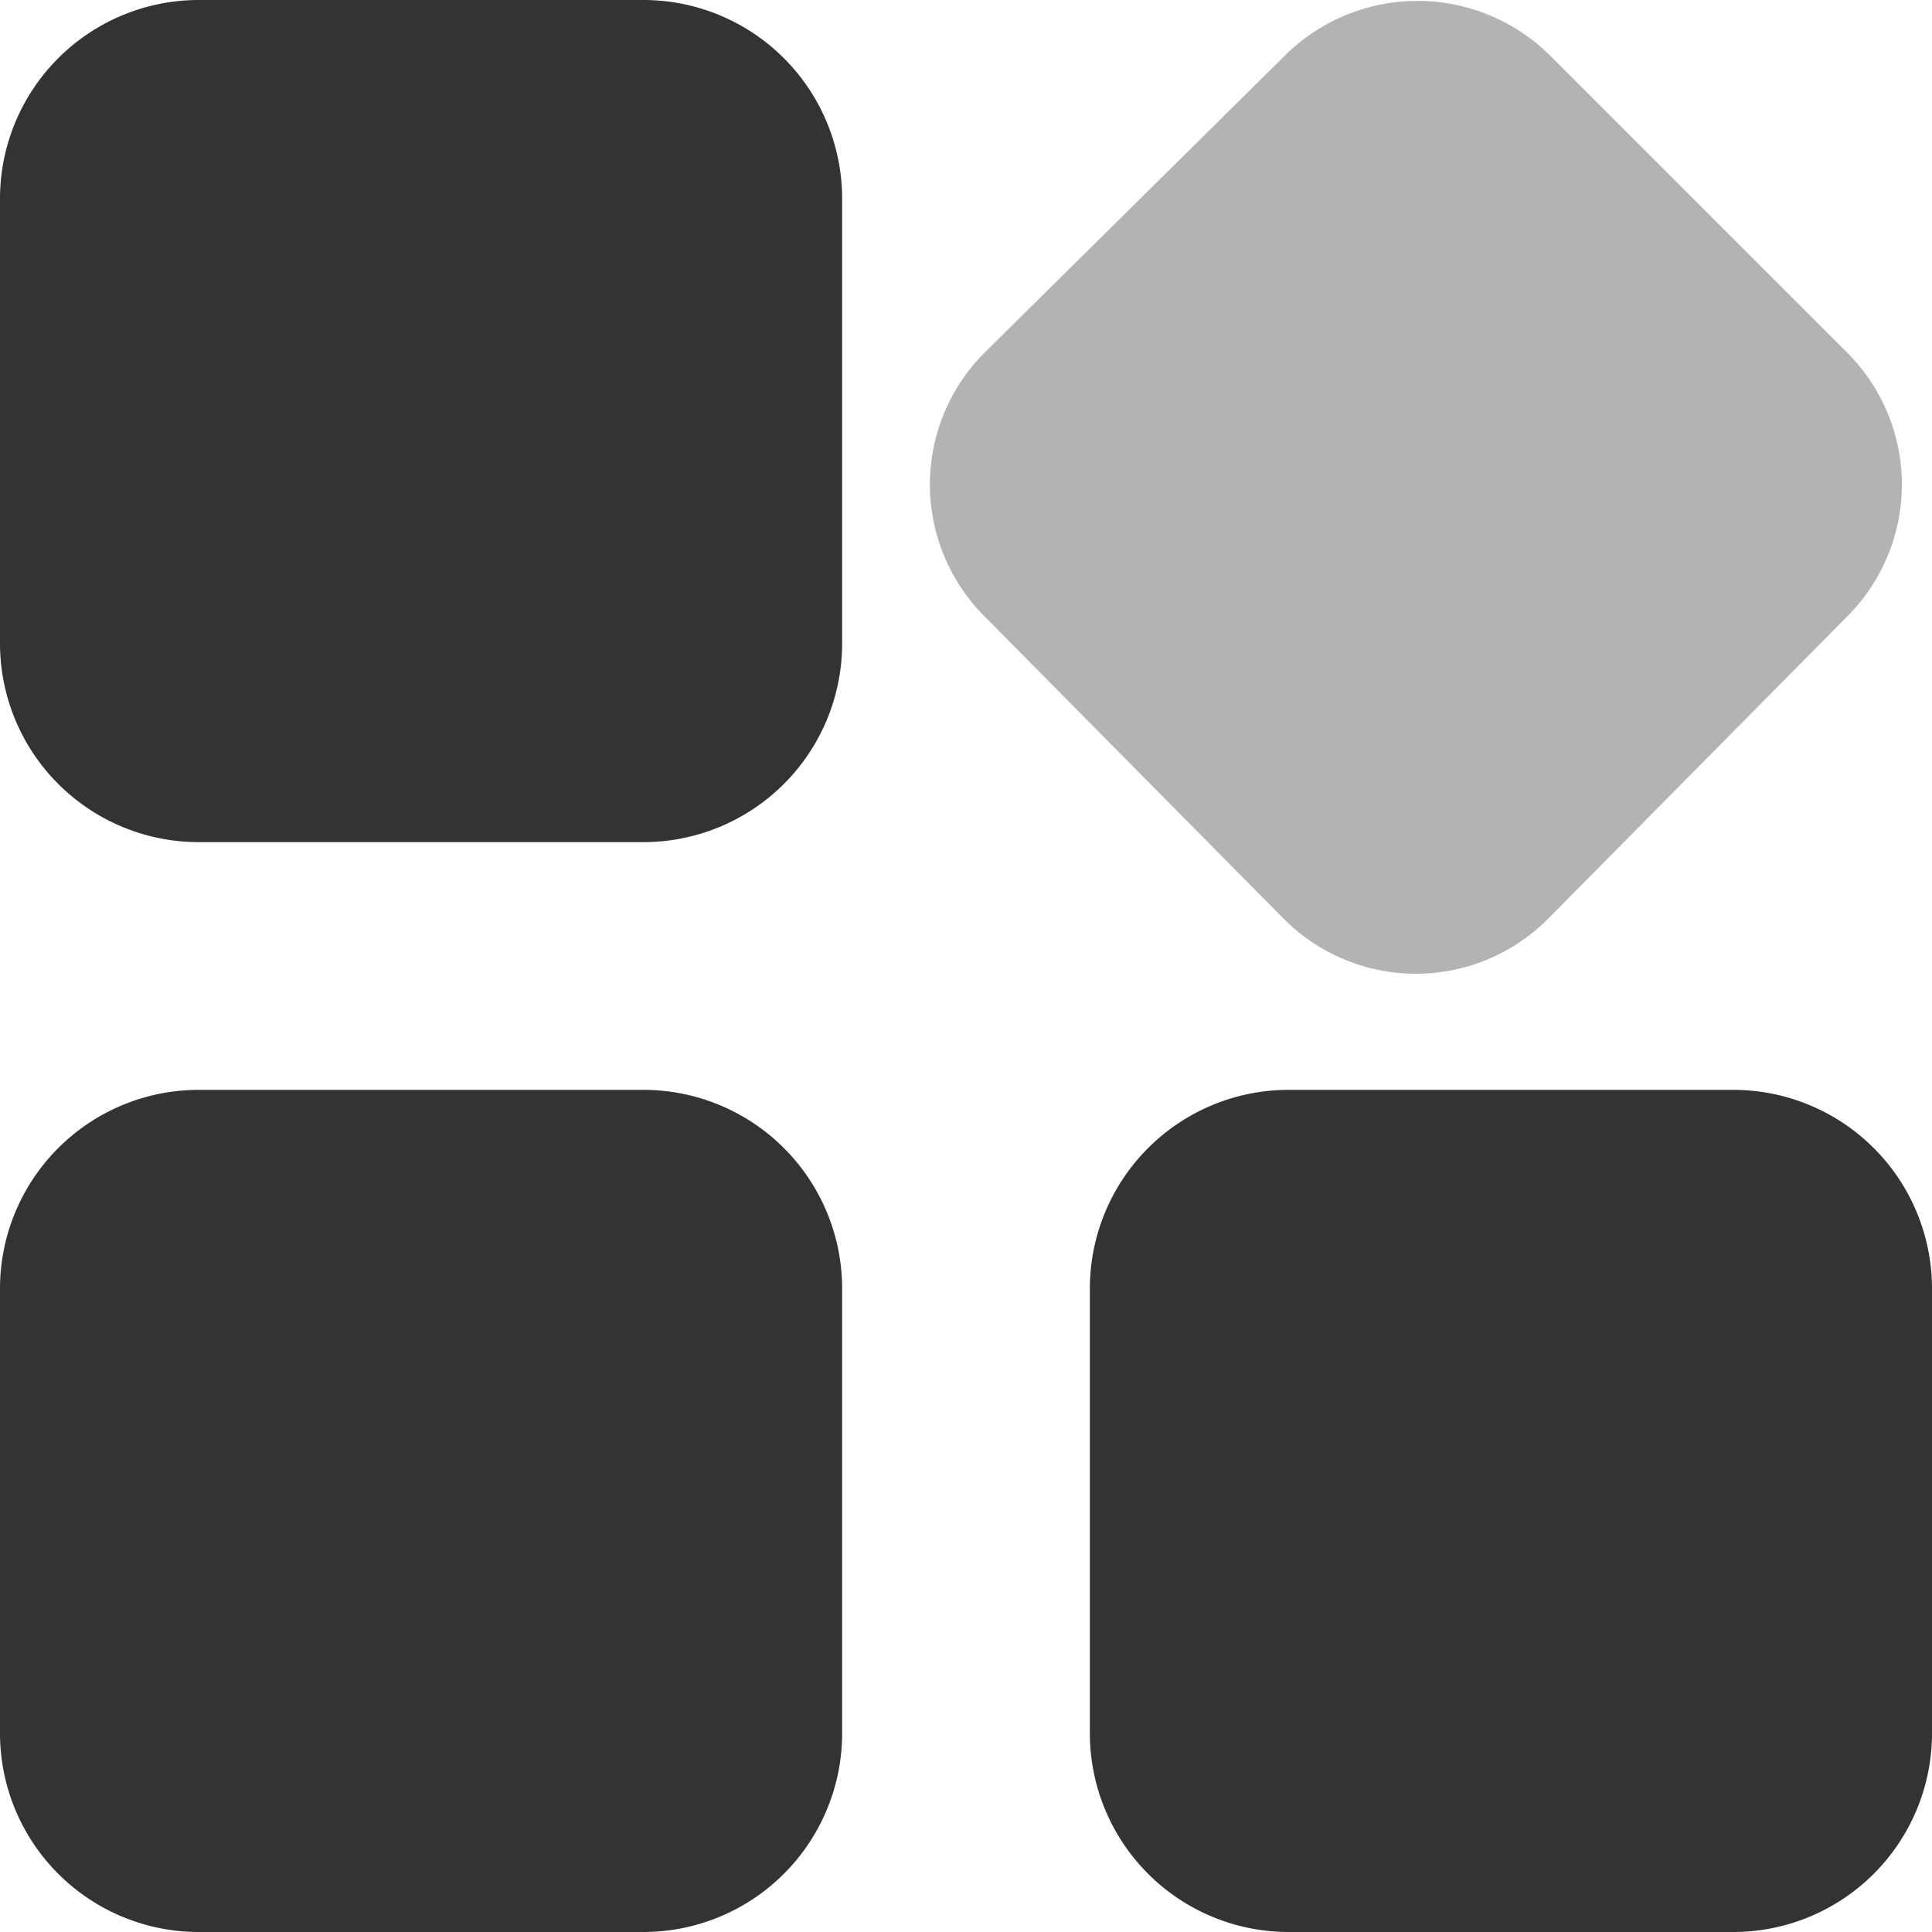
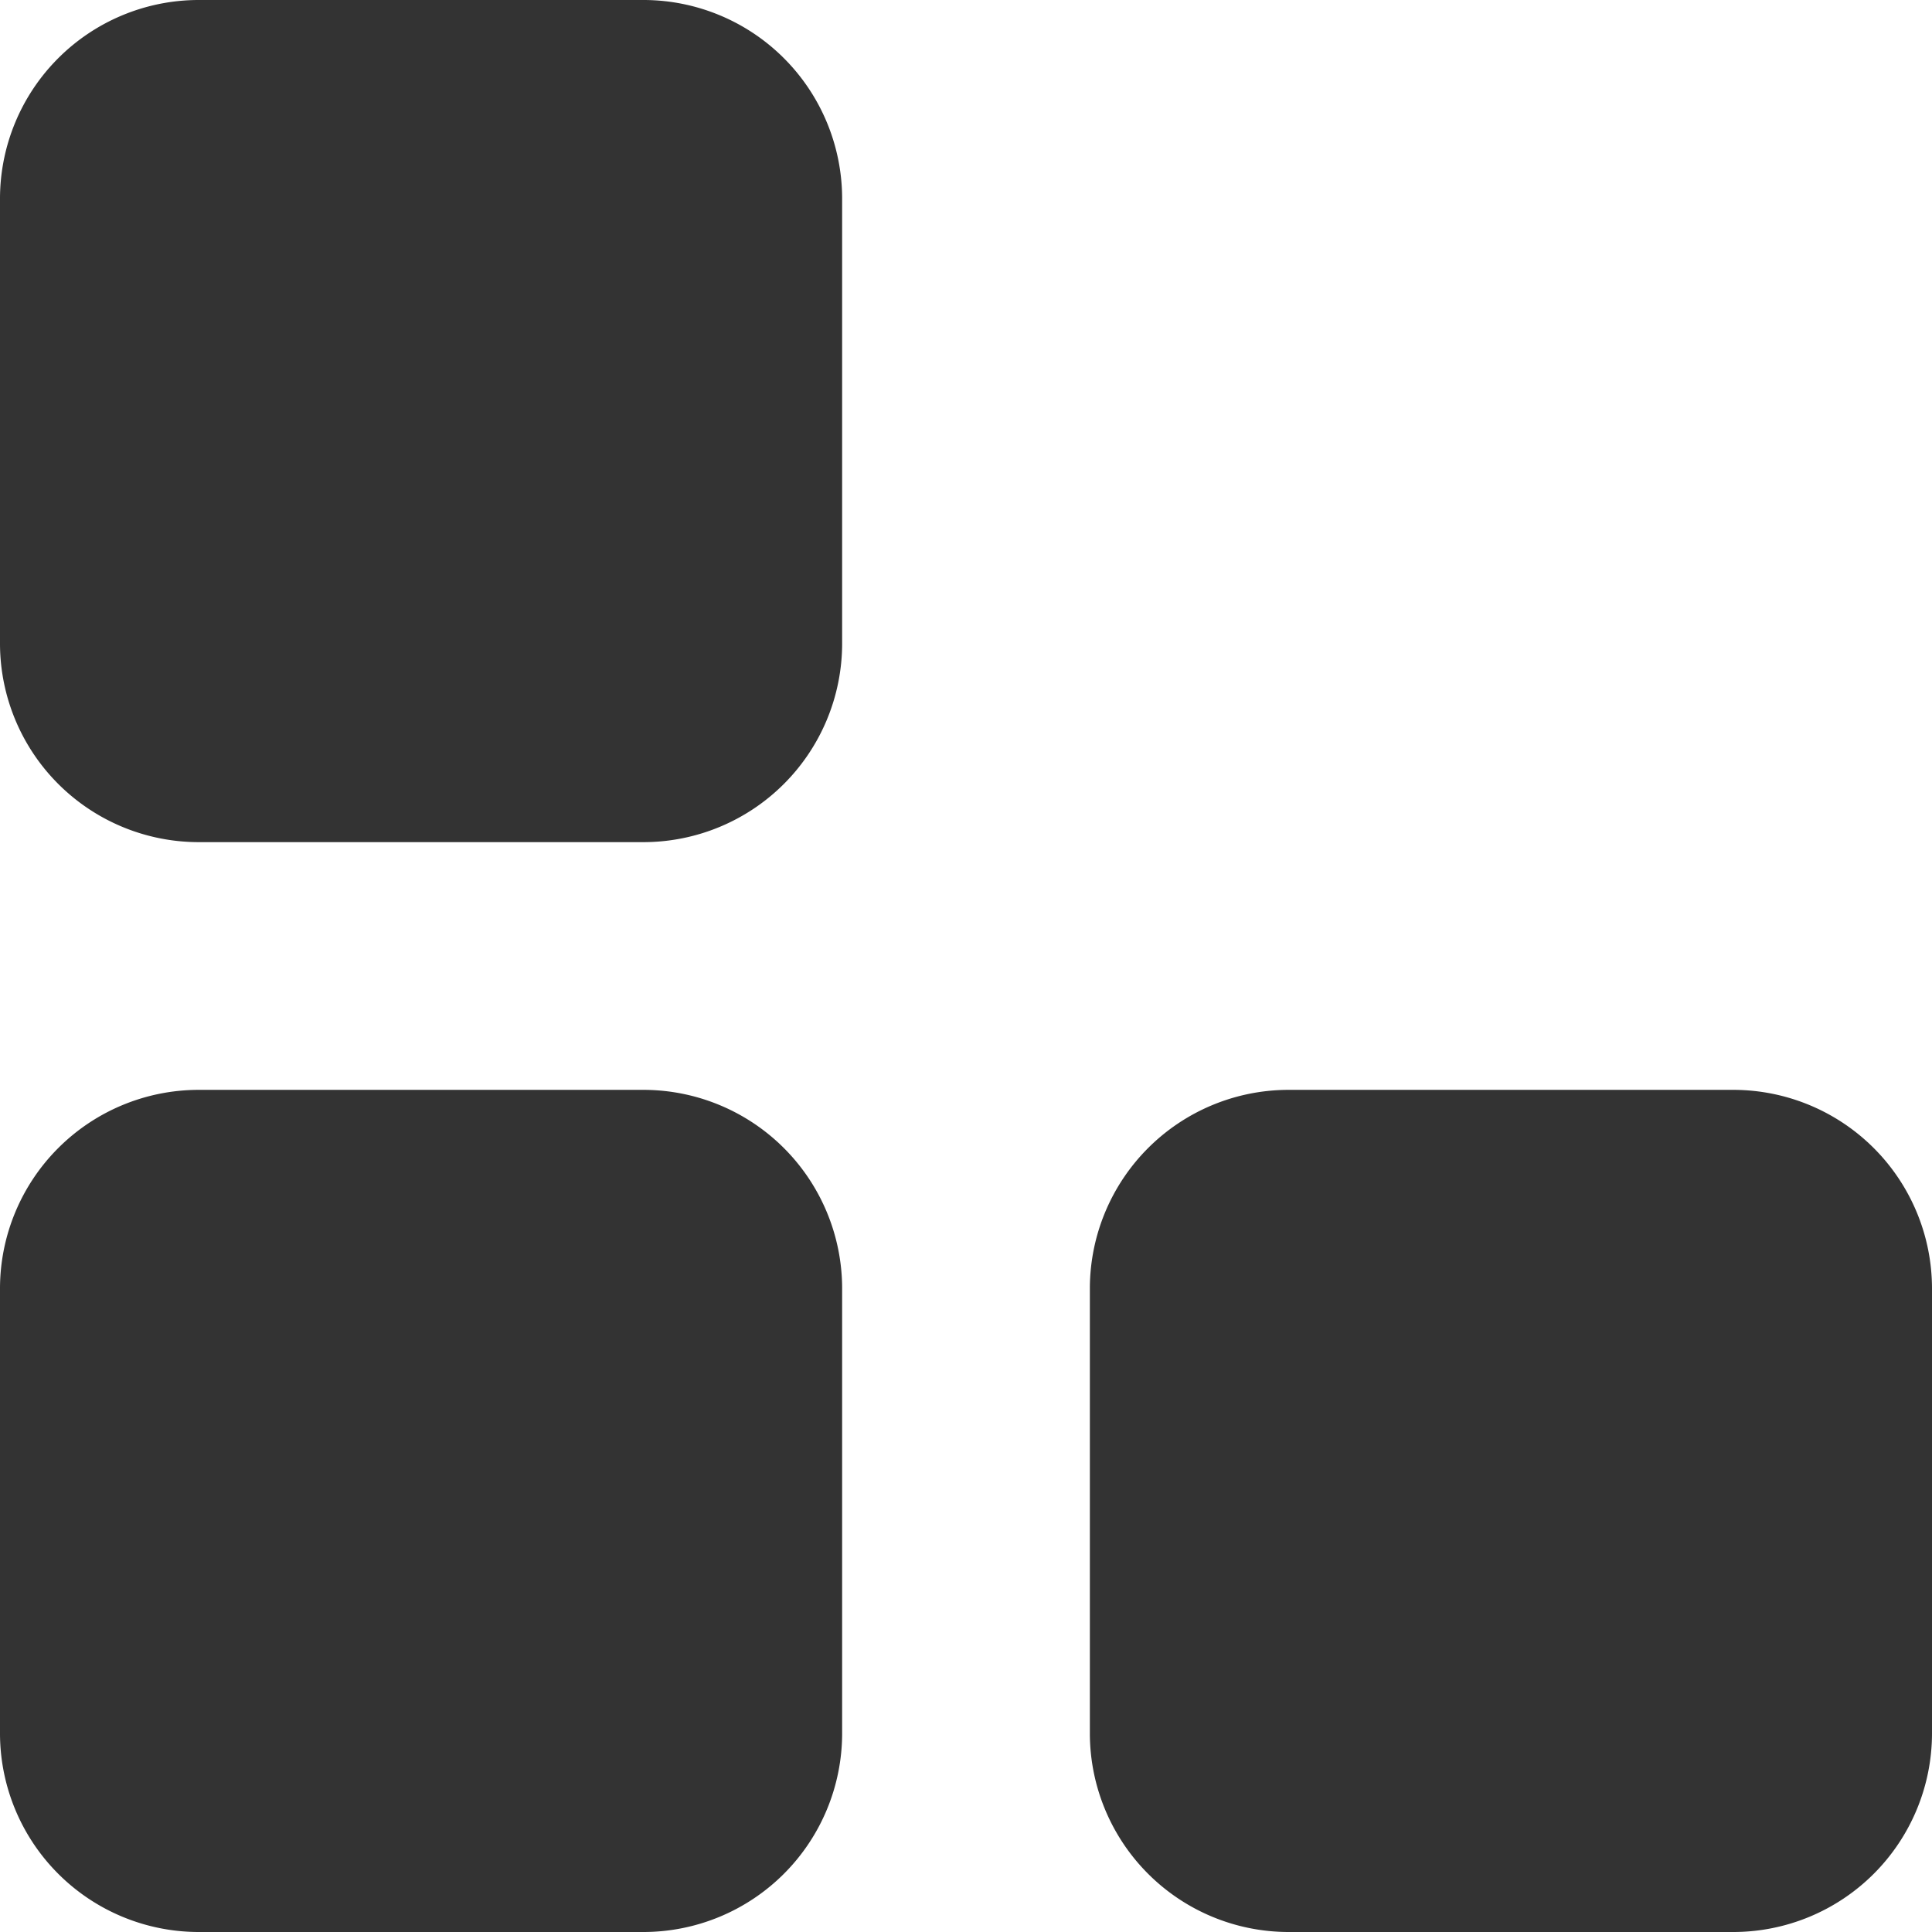
<svg xmlns="http://www.w3.org/2000/svg" viewBox="0 0 18 18">
  <defs>
    <style>
      .cls-1 {
        opacity: 1;
      }

      .cls-2 {
        fill: rgba(0,0,0,0.8);
      }

      .cls-3 {
        fill: rgba(0,0,0,0.3);
      }
    </style>
  </defs>
  <g id="更多" class="cls-1">
    <path id="路径_24" data-name="路径 24" class="cls-2" d="M1.846,0H6A1.852,1.852,0,0,1,7.846,1.846V6A1.852,1.852,0,0,1,6,7.846H1.846A1.852,1.852,0,0,1,0,6V1.846A1.852,1.852,0,0,1,1.846,0Zm0,10.154H6A1.852,1.852,0,0,1,7.846,12v4.154A1.852,1.852,0,0,1,6,18H1.846A1.852,1.852,0,0,1,0,16.154V12A1.852,1.852,0,0,1,1.846,10.154Zm10.154,0h4.154A1.852,1.852,0,0,1,18,12v4.154A1.852,1.852,0,0,1,16.154,18H12a1.852,1.852,0,0,1-1.846-1.846V12A1.852,1.852,0,0,1,12,10.154Z" />
-     <path id="路径_25" data-name="路径 25" class="cls-3" d="M569.623.828l2.77,2.77a1.737,1.737,0,0,1,0,2.477l-2.77,2.8a1.737,1.737,0,0,1-2.477,0l-2.77-2.8a1.737,1.737,0,0,1,0-2.477l2.8-2.77A1.753,1.753,0,0,1,569.623.828Z" transform="translate(-555.193 -0.322)" />
  </g>
</svg>